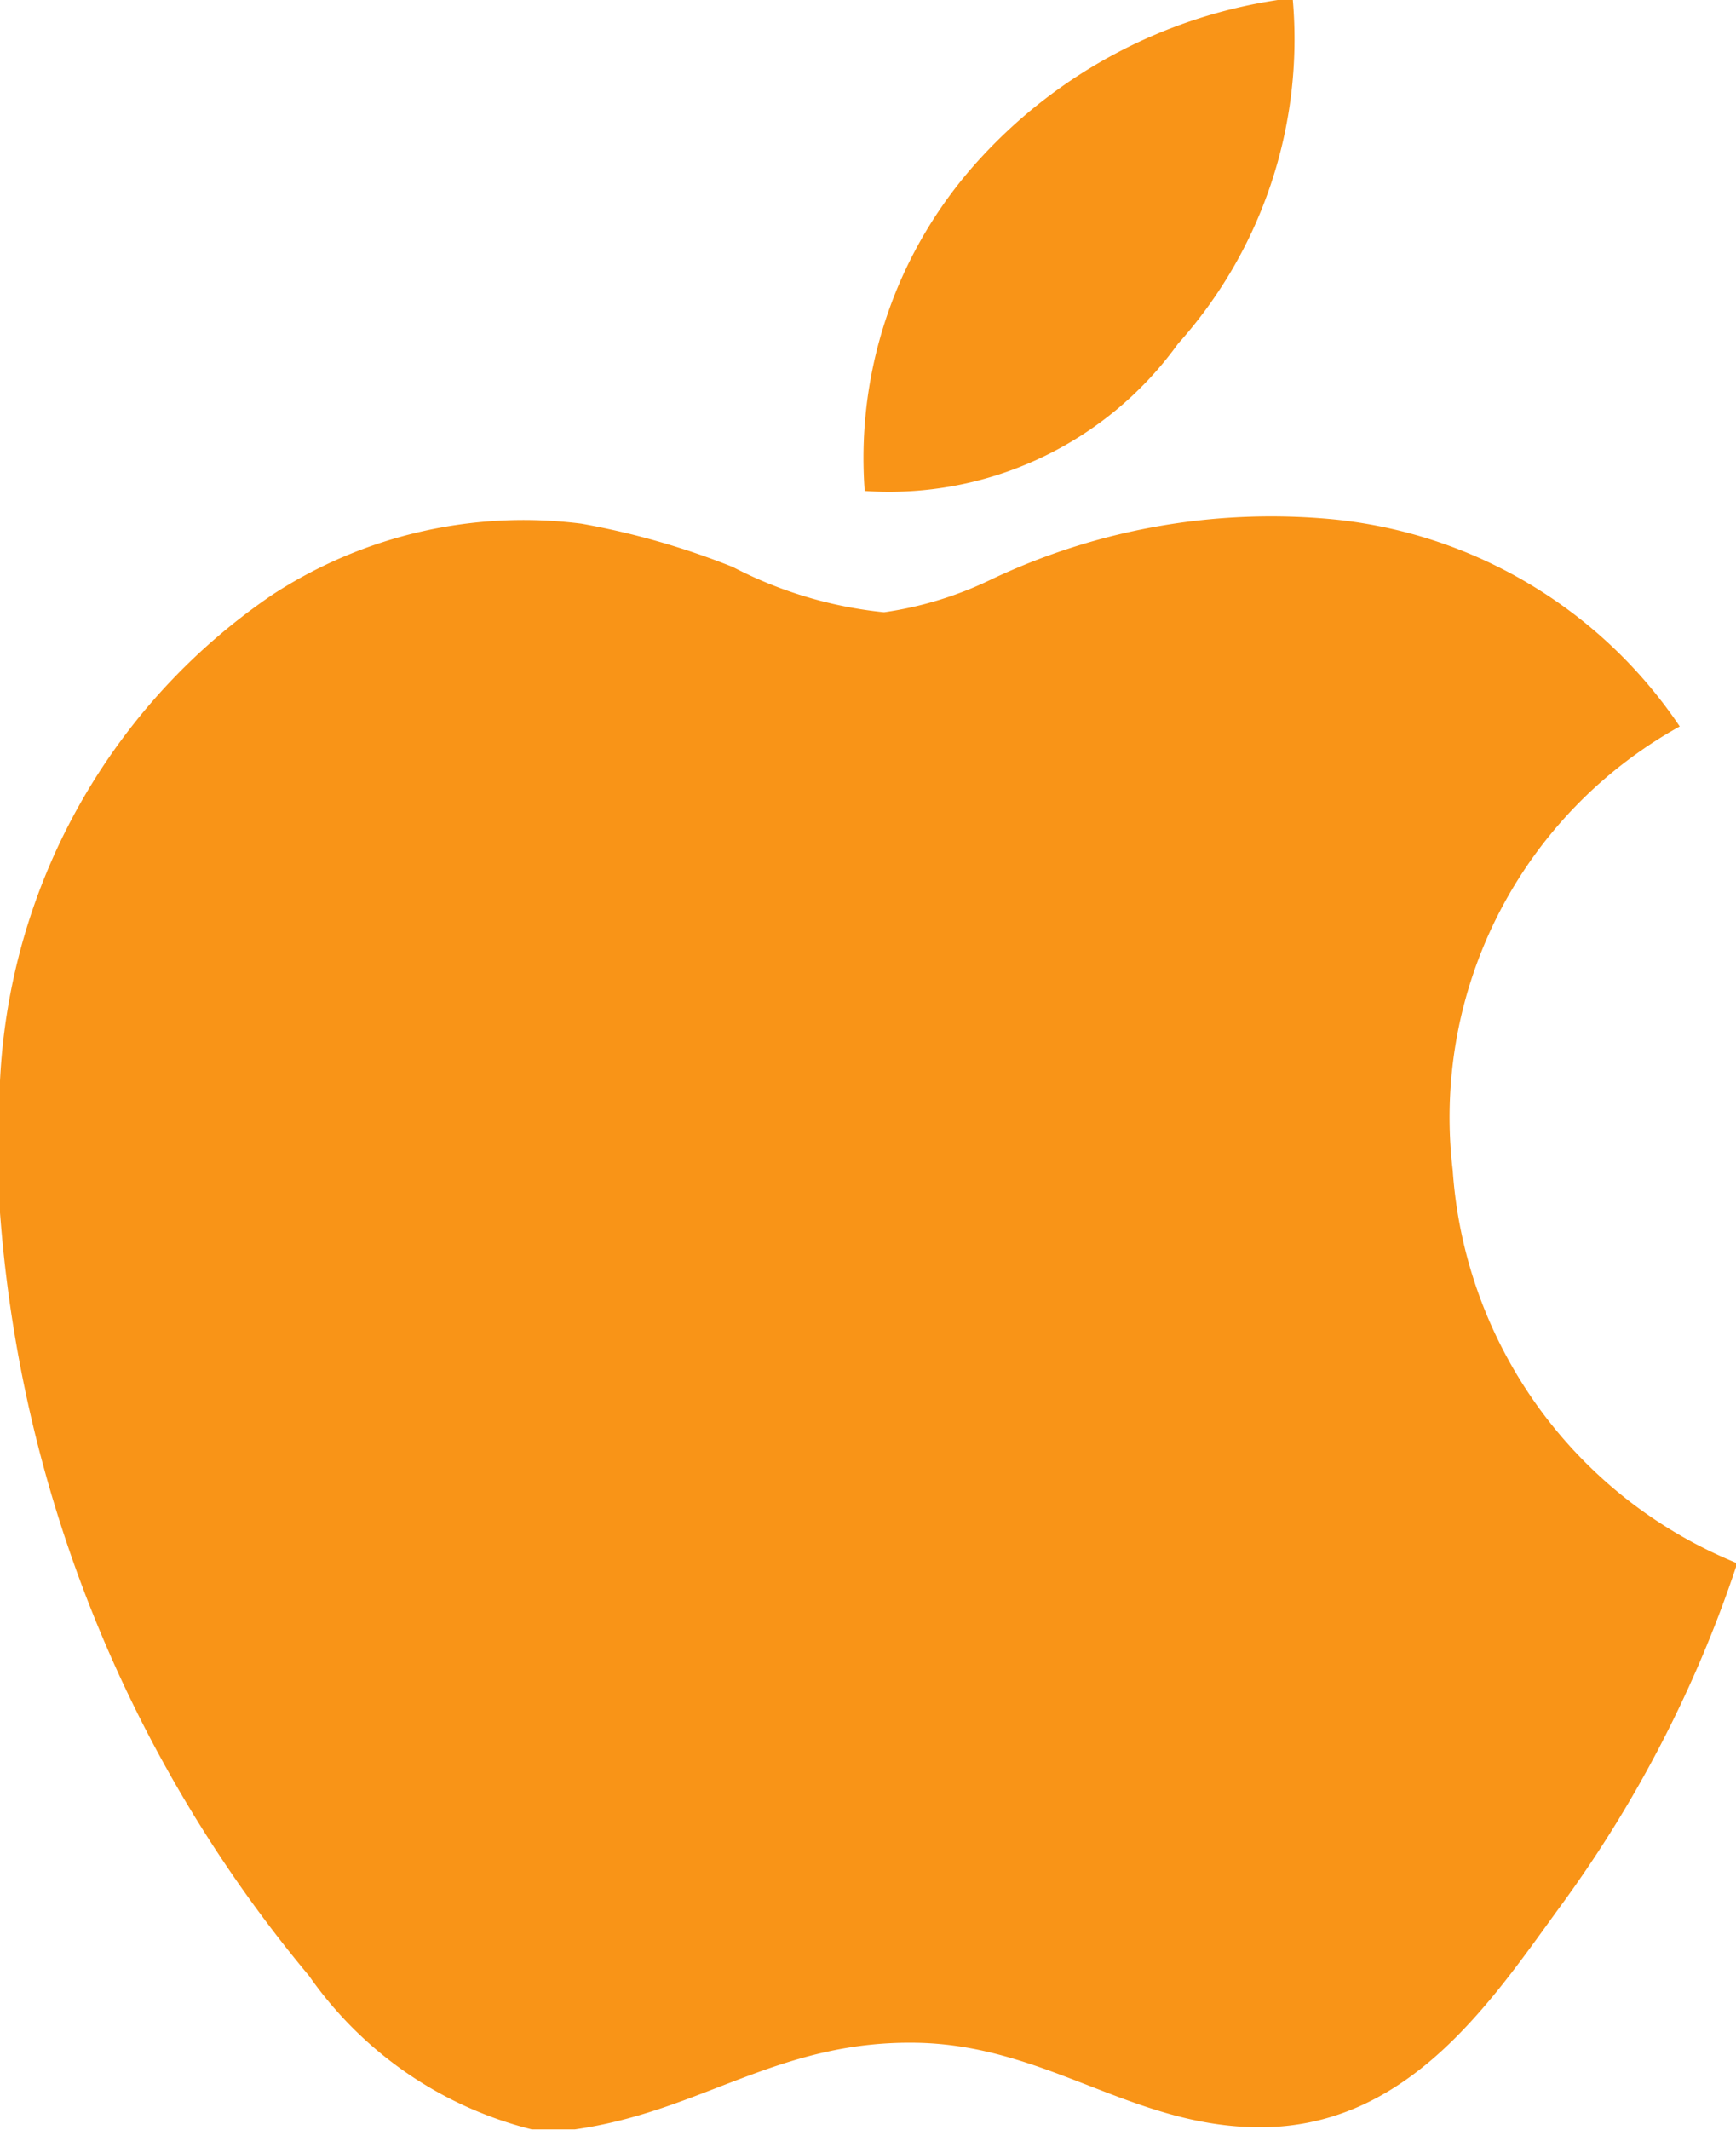
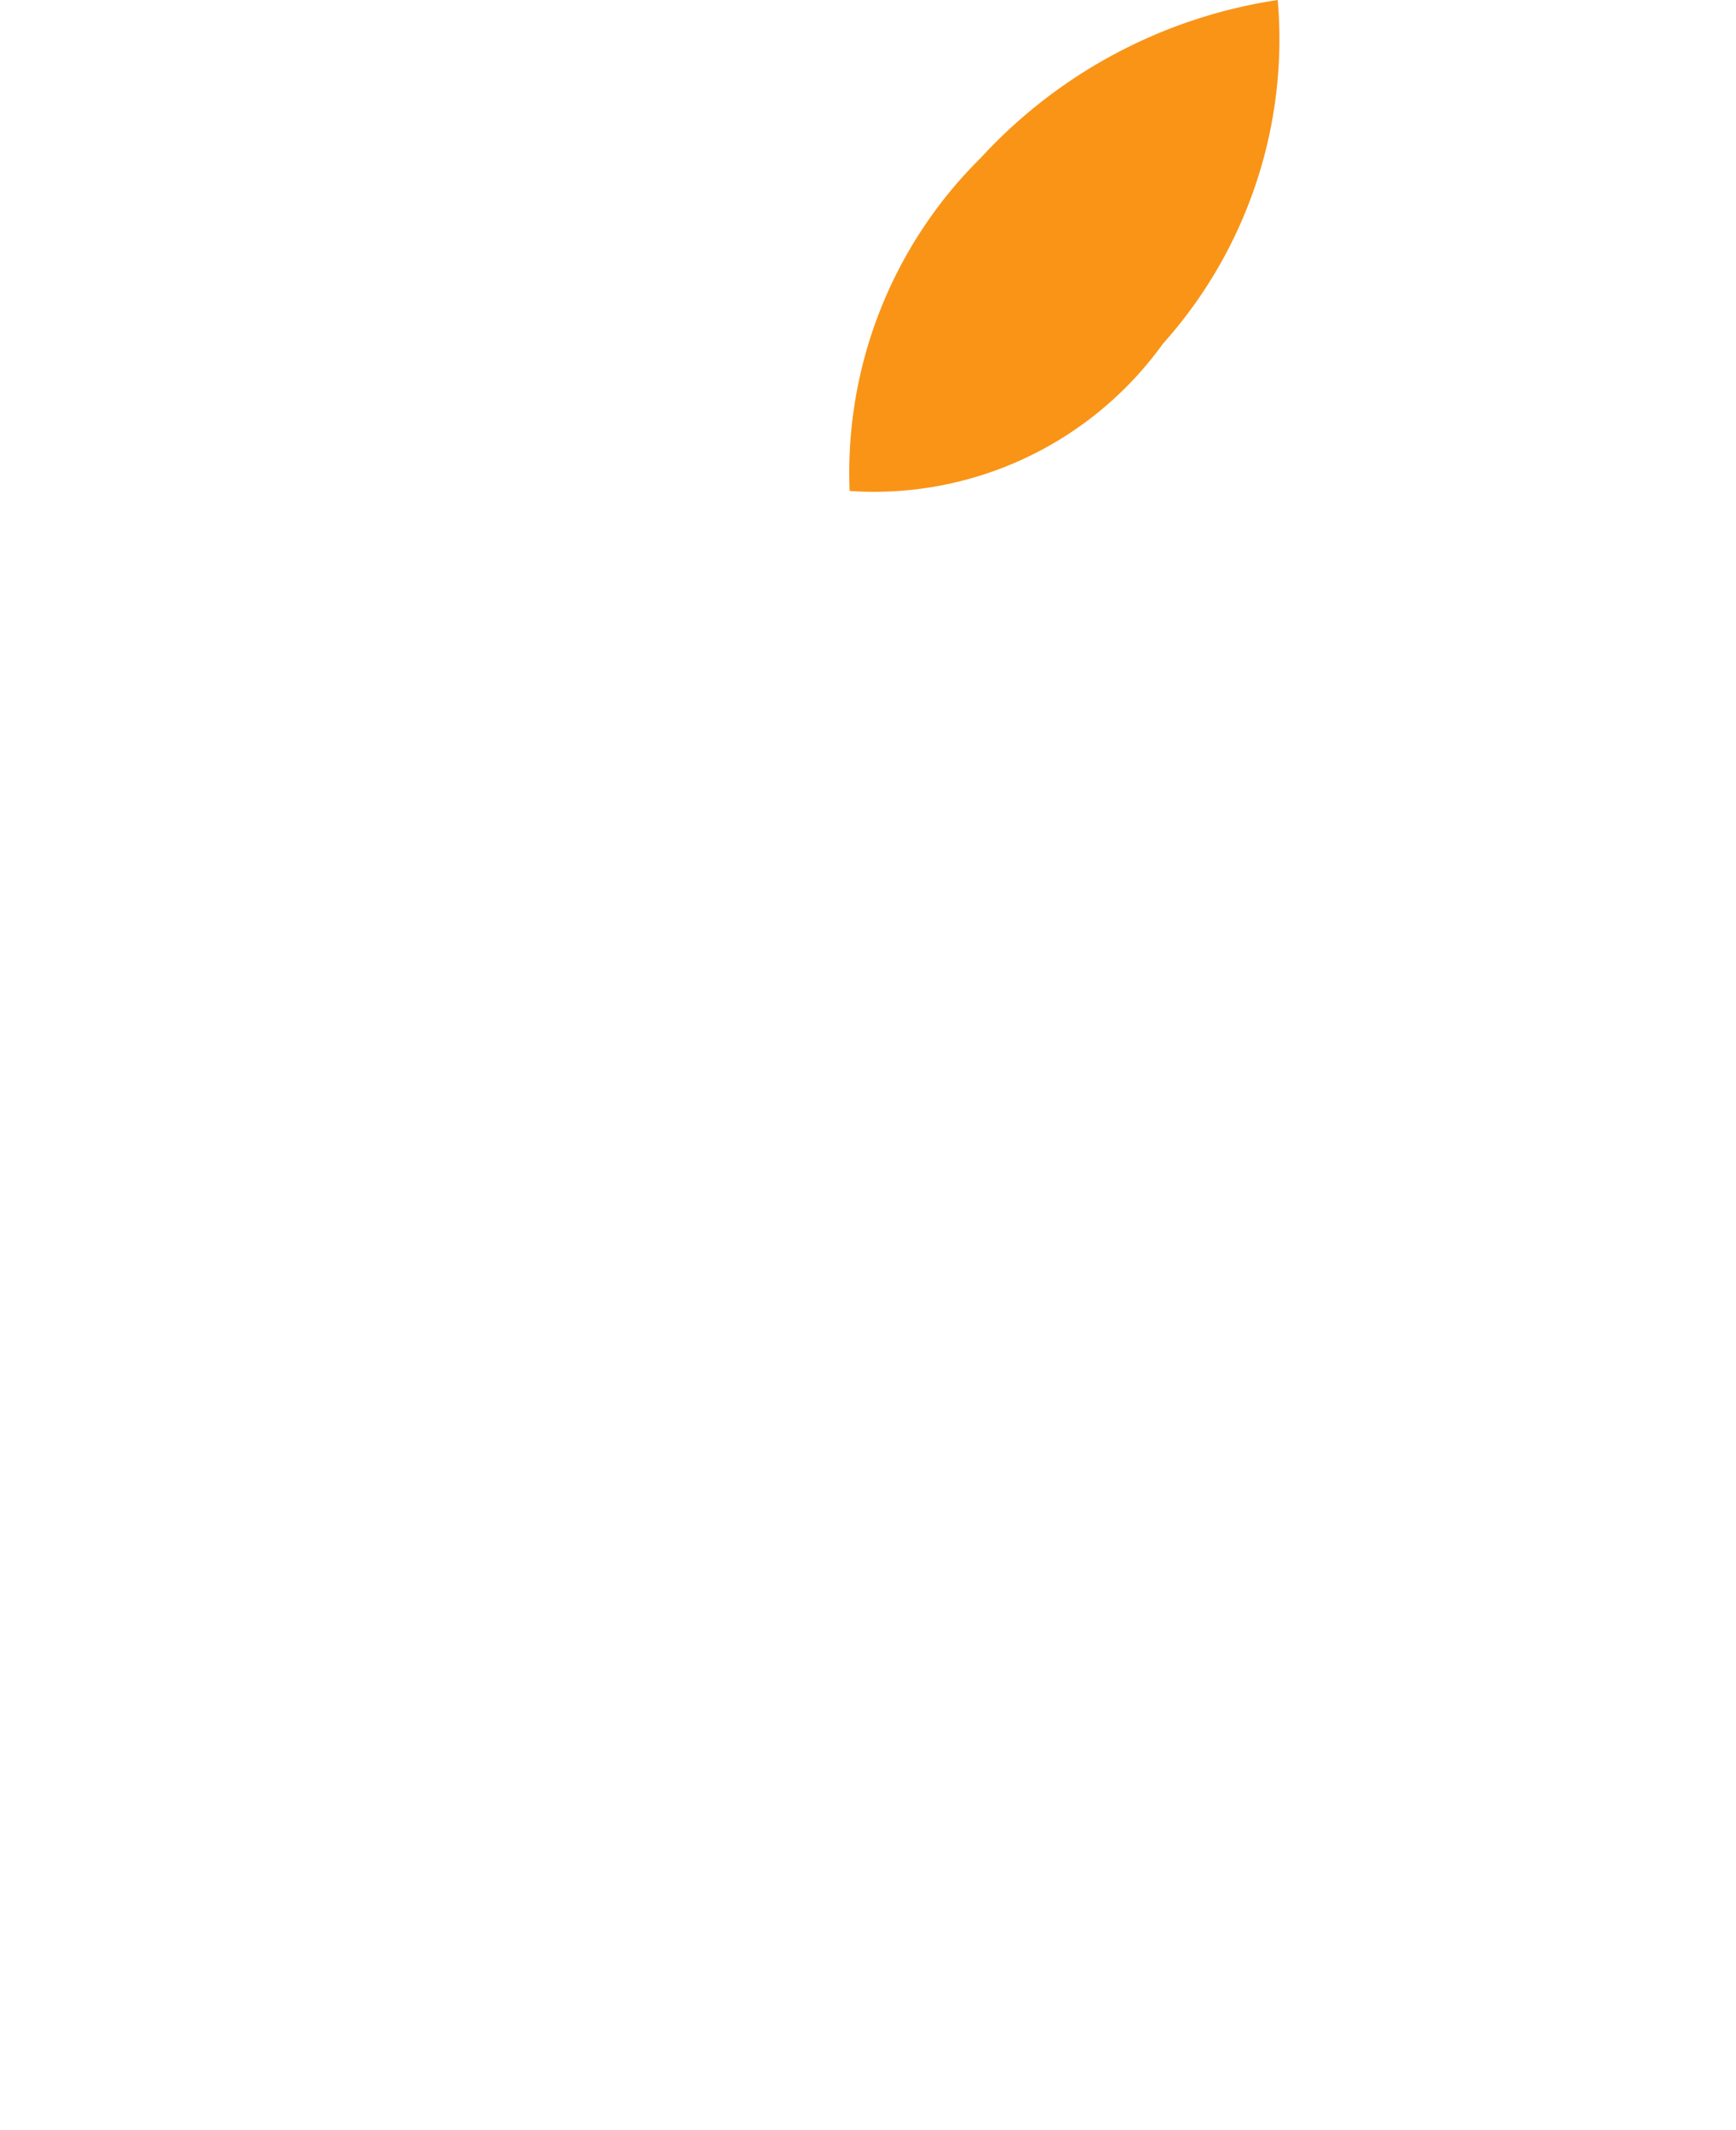
<svg xmlns="http://www.w3.org/2000/svg" width="9.781" height="11.997" viewBox="0 0 9.781 11.997">
  <g id="apple" transform="translate(-2.104)">
    <g id="Group_2646" data-name="Group 2646" transform="translate(2.104)">
-       <path id="Path_3137" data-name="Path 3137" d="M13.673,0h.085a2.569,2.569,0,0,1-.647,1.936,2.005,2.005,0,0,1-1.765.829A2.492,2.492,0,0,1,12,.889,2.844,2.844,0,0,1,13.673,0Z" transform="translate(-6.474)" fill="#F99417" />
-       <path id="Path_3138" data-name="Path 3138" d="M11.885,11.4v.024a6.98,6.98,0,0,1-1,1.925c-.381.524-.848,1.23-1.681,1.23-.72,0-1.2-.463-1.937-.476-.781-.013-1.21.387-1.924.488H5.1a2.174,2.174,0,0,1-1.255-.865A7.578,7.578,0,0,1,2.1,9.371V8.834A3.516,3.516,0,0,1,3.639,5.948a2.592,2.592,0,0,1,1.741-.4,4.378,4.378,0,0,1,.853.244,2.355,2.355,0,0,0,.852.255,2.046,2.046,0,0,0,.6-.183,3.679,3.679,0,0,1,1.924-.341A2.669,2.669,0,0,1,11.568,6.69a2.517,2.517,0,0,0-1.279,2.5A2.578,2.578,0,0,0,11.885,11.4Z" transform="translate(-2.104 -2.599)" fill="#F99417" />
+       <path id="Path_3137" data-name="Path 3137" d="M13.673,0a2.569,2.569,0,0,1-.647,1.936,2.005,2.005,0,0,1-1.765.829A2.492,2.492,0,0,1,12,.889,2.844,2.844,0,0,1,13.673,0Z" transform="translate(-6.474)" fill="#F99417" />
    </g>
  </g>
</svg>